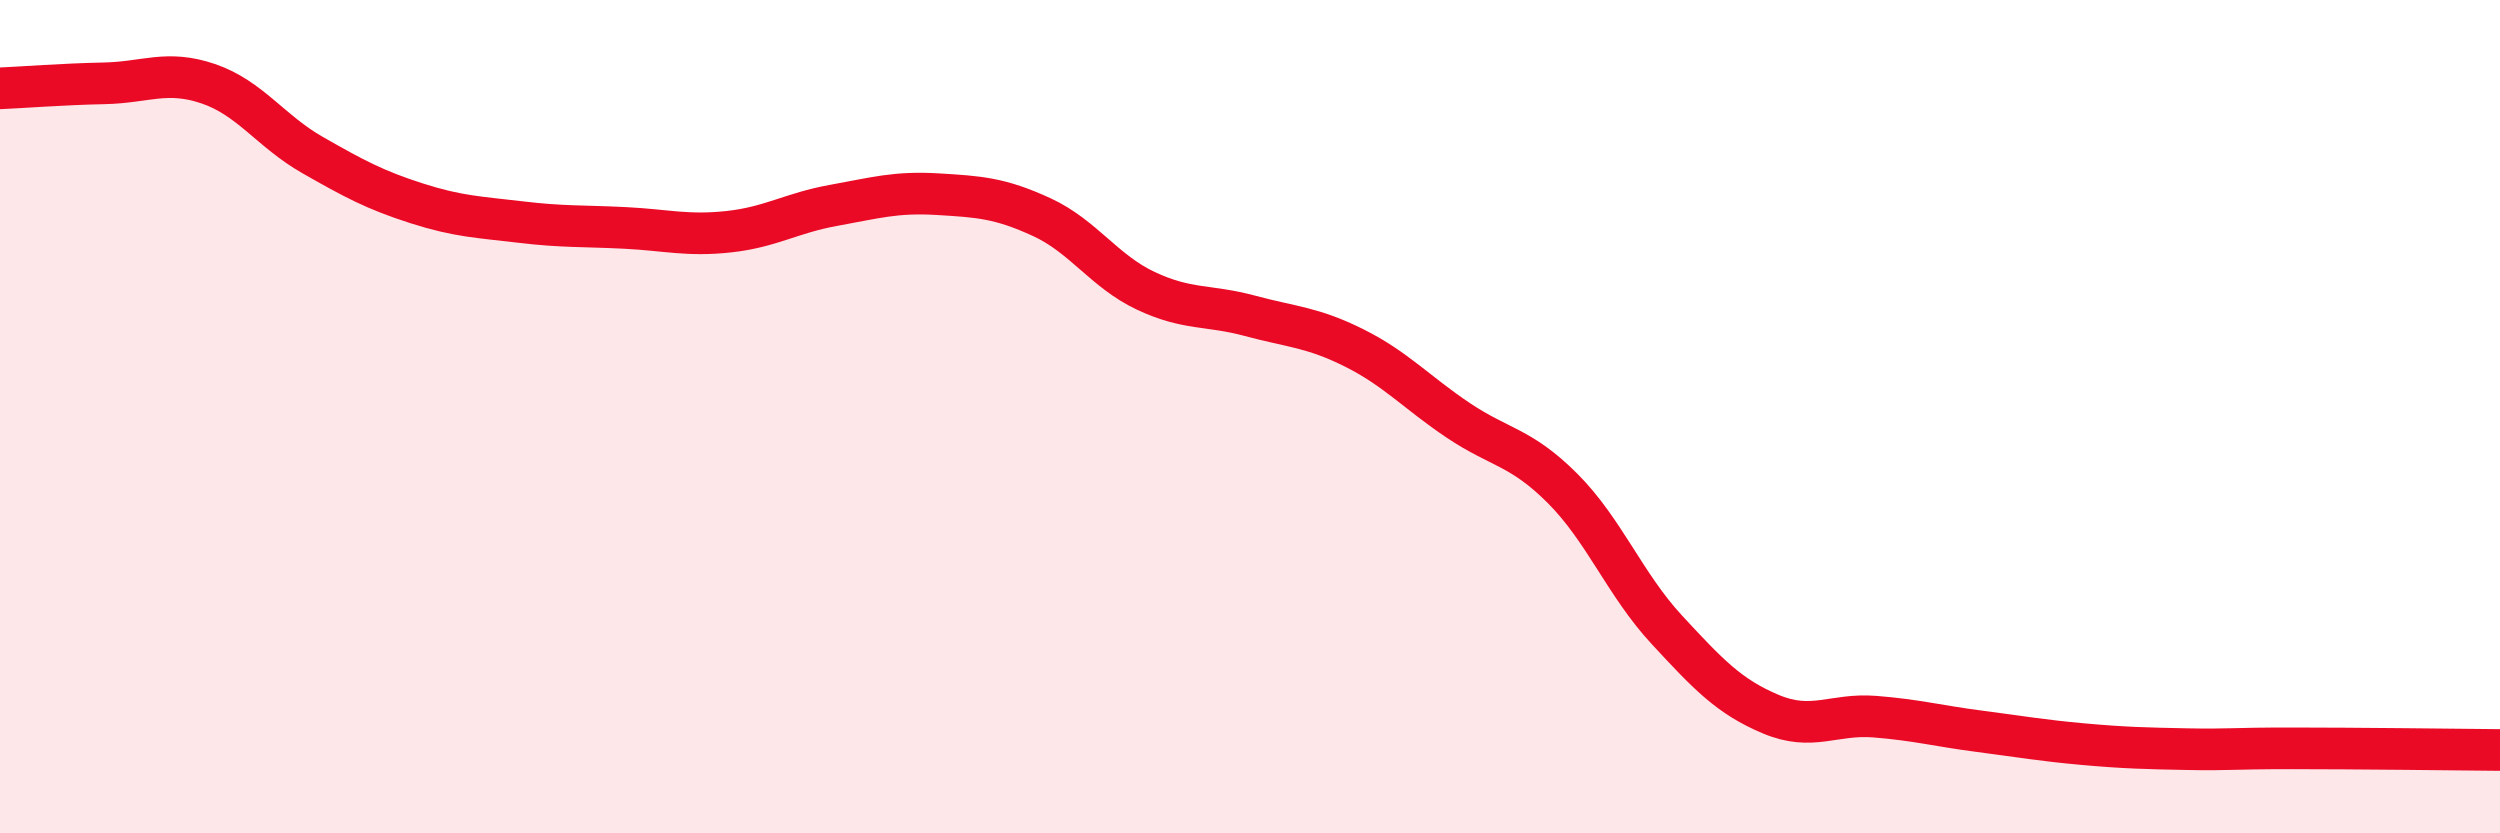
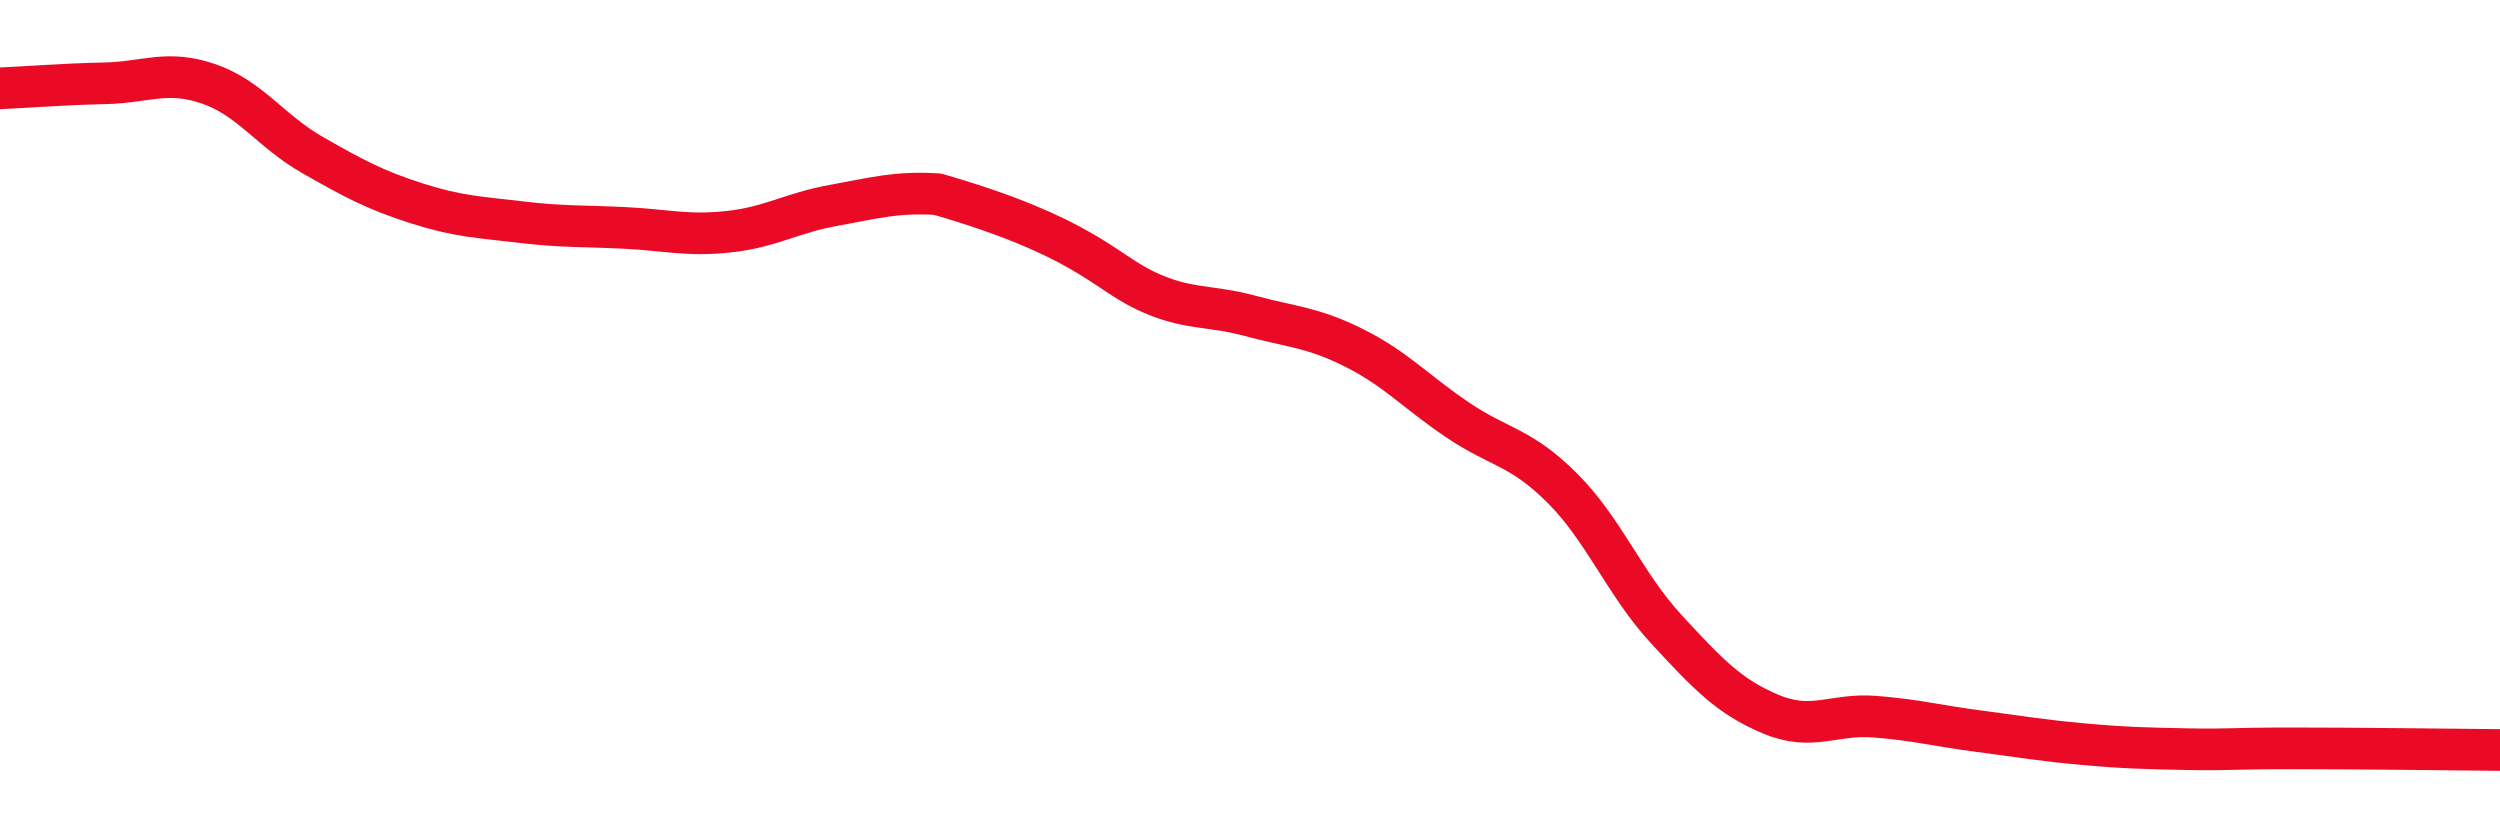
<svg xmlns="http://www.w3.org/2000/svg" width="60" height="20" viewBox="0 0 60 20">
-   <path d="M 0,2.12 C 0.5,2.1 1.5,2.02 2.5,2 C 3.5,1.98 4,1.67 5,2.01 C 6,2.35 6.5,3.15 7.5,3.72 C 8.5,4.29 9,4.56 10,4.88 C 11,5.2 11.5,5.21 12.5,5.33 C 13.5,5.45 14,5.42 15,5.47 C 16,5.52 16.5,5.67 17.5,5.56 C 18.5,5.45 19,5.11 20,4.93 C 21,4.75 21.5,4.6 22.5,4.66 C 23.5,4.72 24,4.75 25,5.21 C 26,5.67 26.5,6.51 27.5,6.98 C 28.5,7.45 29,7.31 30,7.58 C 31,7.85 31.5,7.85 32.5,8.35 C 33.5,8.85 34,9.42 35,10.09 C 36,10.76 36.5,10.72 37.5,11.72 C 38.5,12.72 39,14.03 40,15.11 C 41,16.19 41.5,16.72 42.5,17.14 C 43.5,17.56 44,17.12 45,17.2 C 46,17.28 46.5,17.42 47.5,17.55 C 48.5,17.68 49,17.77 50,17.86 C 51,17.95 51.5,17.96 52.5,17.98 C 53.5,18 53.5,17.96 55,17.96 C 56.5,17.96 59,17.99 60,18L60 20L0 20Z" fill="#EB0A25" opacity="0.1" stroke-linecap="round" stroke-linejoin="round" />
-   <path d="M 0,2.12 C 0.5,2.1 1.5,2.02 2.5,2 C 3.5,1.98 4,1.67 5,2.01 C 6,2.35 6.5,3.15 7.5,3.72 C 8.5,4.29 9,4.56 10,4.88 C 11,5.2 11.5,5.21 12.5,5.33 C 13.5,5.45 14,5.42 15,5.47 C 16,5.52 16.5,5.67 17.5,5.56 C 18.5,5.45 19,5.11 20,4.93 C 21,4.75 21.5,4.6 22.5,4.66 C 23.5,4.72 24,4.75 25,5.21 C 26,5.67 26.5,6.51 27.5,6.98 C 28.5,7.45 29,7.31 30,7.58 C 31,7.85 31.5,7.85 32.5,8.35 C 33.5,8.85 34,9.42 35,10.09 C 36,10.76 36.5,10.72 37.5,11.72 C 38.5,12.72 39,14.03 40,15.11 C 41,16.19 41.5,16.72 42.5,17.14 C 43.5,17.56 44,17.12 45,17.2 C 46,17.28 46.5,17.42 47.5,17.55 C 48.5,17.68 49,17.77 50,17.86 C 51,17.95 51.5,17.96 52.5,17.98 C 53.5,18 53.5,17.96 55,17.96 C 56.5,17.96 59,17.99 60,18" stroke="#EB0A25" stroke-width="1" fill="none" stroke-linecap="round" stroke-linejoin="round" />
+   <path d="M 0,2.12 C 0.5,2.1 1.5,2.02 2.5,2 C 3.5,1.98 4,1.67 5,2.01 C 6,2.35 6.5,3.15 7.5,3.72 C 8.5,4.29 9,4.56 10,4.88 C 11,5.2 11.5,5.21 12.5,5.33 C 13.5,5.45 14,5.42 15,5.47 C 16,5.52 16.5,5.67 17.5,5.56 C 18.5,5.45 19,5.11 20,4.93 C 21,4.75 21.5,4.6 22.5,4.66 C 26,5.67 26.5,6.51 27.5,6.98 C 28.5,7.45 29,7.31 30,7.58 C 31,7.85 31.5,7.85 32.5,8.35 C 33.5,8.85 34,9.42 35,10.09 C 36,10.76 36.5,10.72 37.5,11.72 C 38.5,12.72 39,14.03 40,15.11 C 41,16.19 41.5,16.72 42.5,17.14 C 43.5,17.56 44,17.12 45,17.2 C 46,17.28 46.5,17.42 47.5,17.55 C 48.5,17.68 49,17.77 50,17.86 C 51,17.95 51.5,17.96 52.5,17.98 C 53.5,18 53.5,17.96 55,17.96 C 56.5,17.96 59,17.99 60,18" stroke="#EB0A25" stroke-width="1" fill="none" stroke-linecap="round" stroke-linejoin="round" />
</svg>